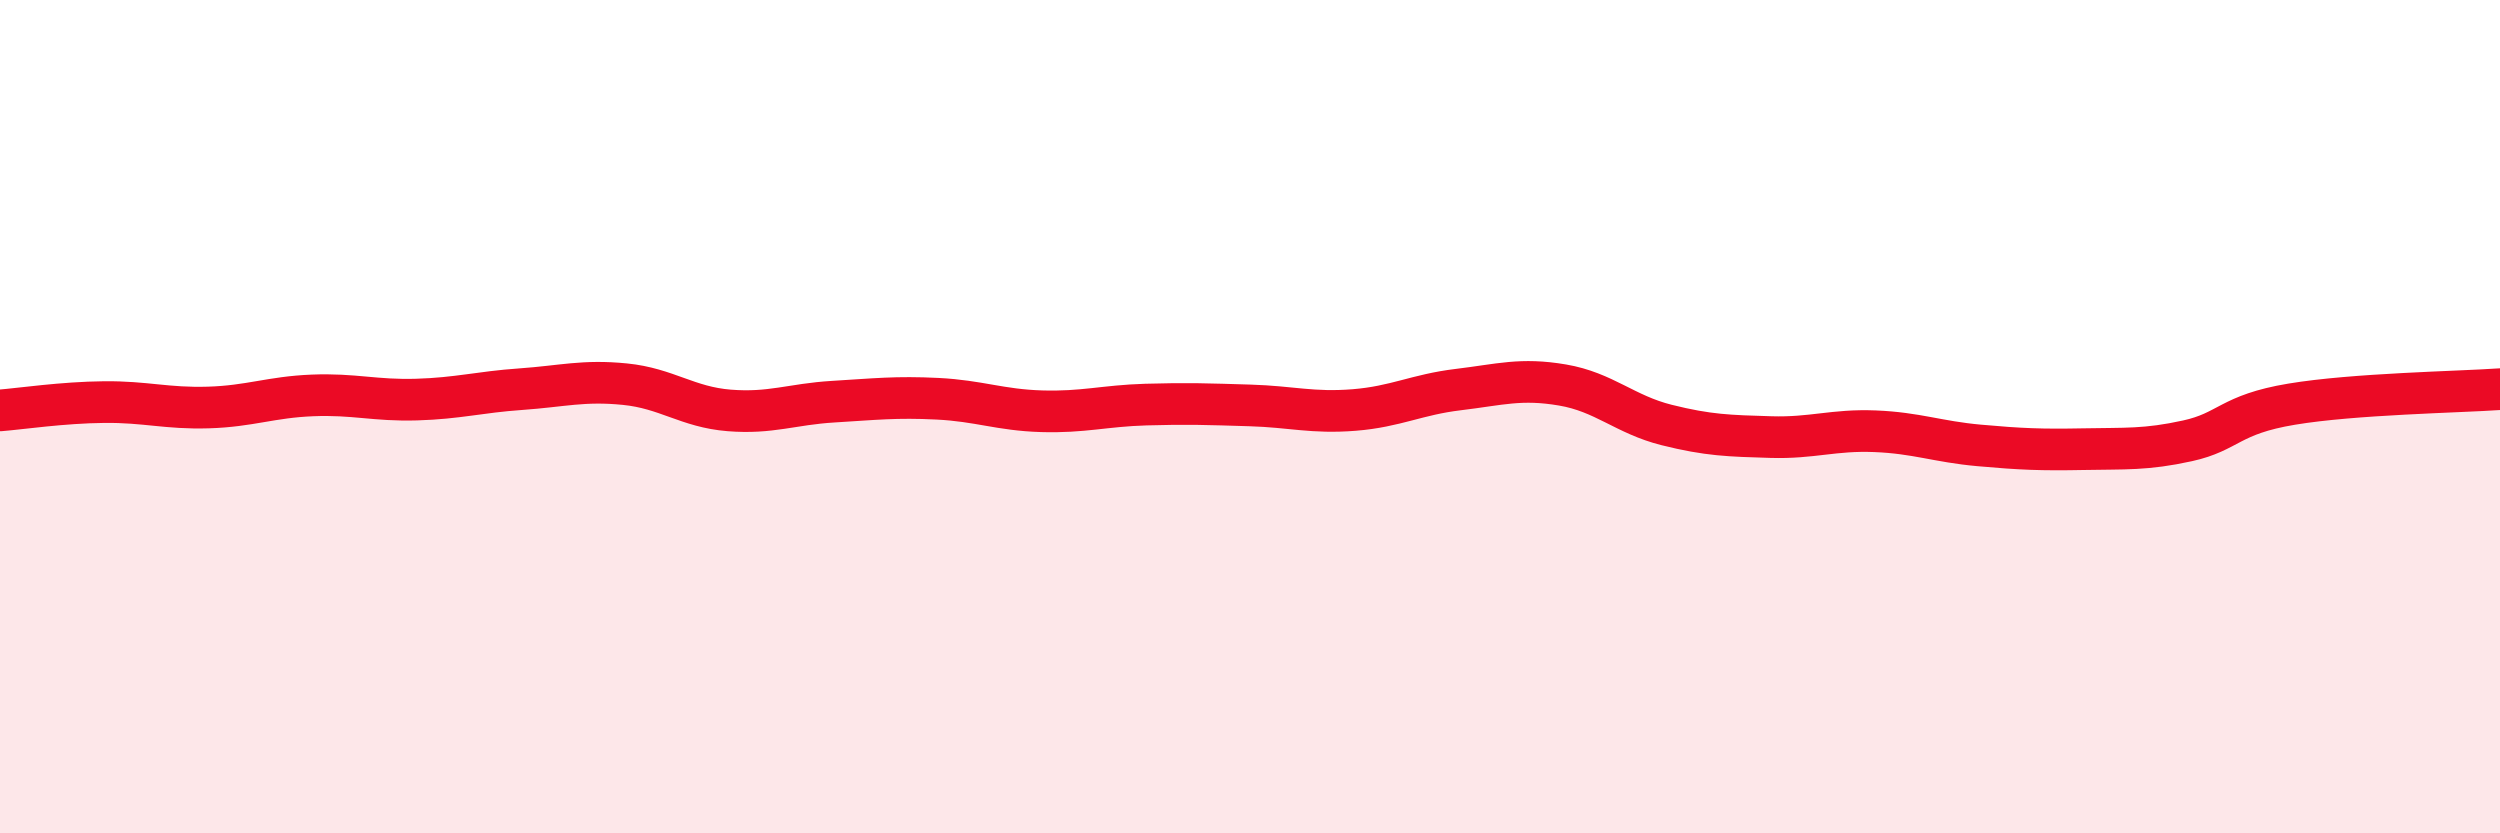
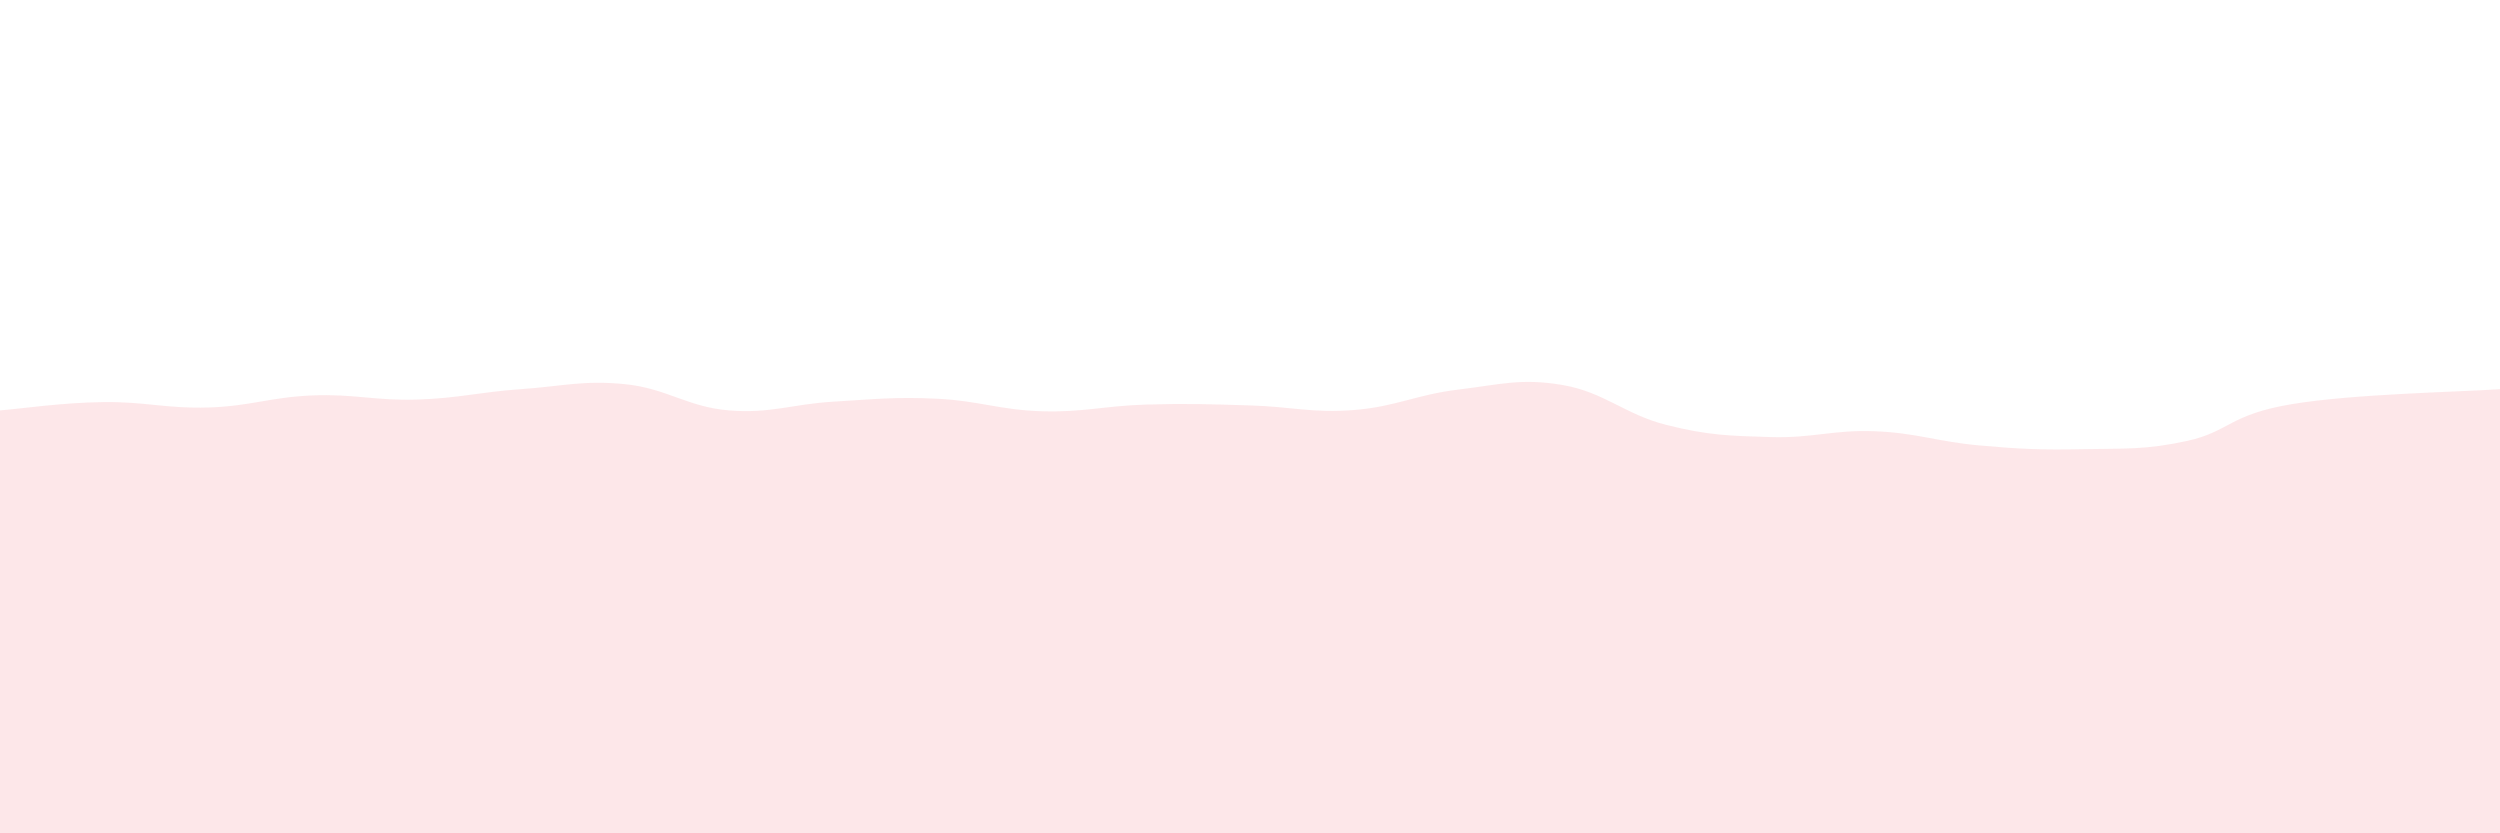
<svg xmlns="http://www.w3.org/2000/svg" width="60" height="20" viewBox="0 0 60 20">
  <path d="M 0,9.85 C 0.5,9.81 1.5,9.66 2.5,9.65 C 3.5,9.64 4,9.81 5,9.78 C 6,9.75 6.5,9.53 7.5,9.49 C 8.5,9.45 9,9.62 10,9.59 C 11,9.56 11.5,9.41 12.5,9.34 C 13.5,9.27 14,9.12 15,9.22 C 16,9.32 16.5,9.77 17.5,9.85 C 18.5,9.93 19,9.7 20,9.64 C 21,9.58 21.5,9.52 22.5,9.57 C 23.5,9.62 24,9.84 25,9.87 C 26,9.9 26.5,9.74 27.5,9.71 C 28.5,9.68 29,9.7 30,9.73 C 31,9.76 31.5,9.92 32.5,9.84 C 33.5,9.76 34,9.47 35,9.35 C 36,9.23 36.5,9.07 37.5,9.24 C 38.5,9.41 39,9.95 40,10.2 C 41,10.45 41.5,10.46 42.5,10.49 C 43.5,10.52 44,10.31 45,10.35 C 46,10.39 46.5,10.6 47.5,10.69 C 48.5,10.78 49,10.8 50,10.78 C 51,10.76 51.5,10.8 52.5,10.58 C 53.5,10.36 53.5,9.95 55,9.7 C 56.5,9.45 59,9.41 60,9.34L60 20L0 20Z" fill="#EB0A25" opacity="0.1" stroke-linecap="round" stroke-linejoin="round" />
-   <path d="M 0,9.85 C 0.5,9.81 1.5,9.66 2.5,9.65 C 3.5,9.64 4,9.81 5,9.78 C 6,9.75 6.5,9.53 7.5,9.49 C 8.5,9.45 9,9.62 10,9.59 C 11,9.56 11.5,9.41 12.5,9.34 C 13.5,9.27 14,9.12 15,9.22 C 16,9.32 16.5,9.77 17.5,9.85 C 18.5,9.93 19,9.7 20,9.64 C 21,9.58 21.5,9.52 22.5,9.57 C 23.5,9.62 24,9.84 25,9.87 C 26,9.9 26.5,9.74 27.5,9.71 C 28.5,9.68 29,9.7 30,9.73 C 31,9.76 31.5,9.92 32.5,9.84 C 33.5,9.76 34,9.47 35,9.35 C 36,9.23 36.5,9.07 37.5,9.24 C 38.5,9.41 39,9.95 40,10.2 C 41,10.45 41.5,10.46 42.5,10.49 C 43.5,10.52 44,10.31 45,10.35 C 46,10.39 46.5,10.6 47.5,10.69 C 48.5,10.78 49,10.8 50,10.78 C 51,10.76 51.5,10.8 52.5,10.58 C 53.5,10.36 53.5,9.95 55,9.7 C 56.5,9.45 59,9.41 60,9.34" stroke="#EB0A25" stroke-width="1" fill="none" stroke-linecap="round" stroke-linejoin="round" />
</svg>